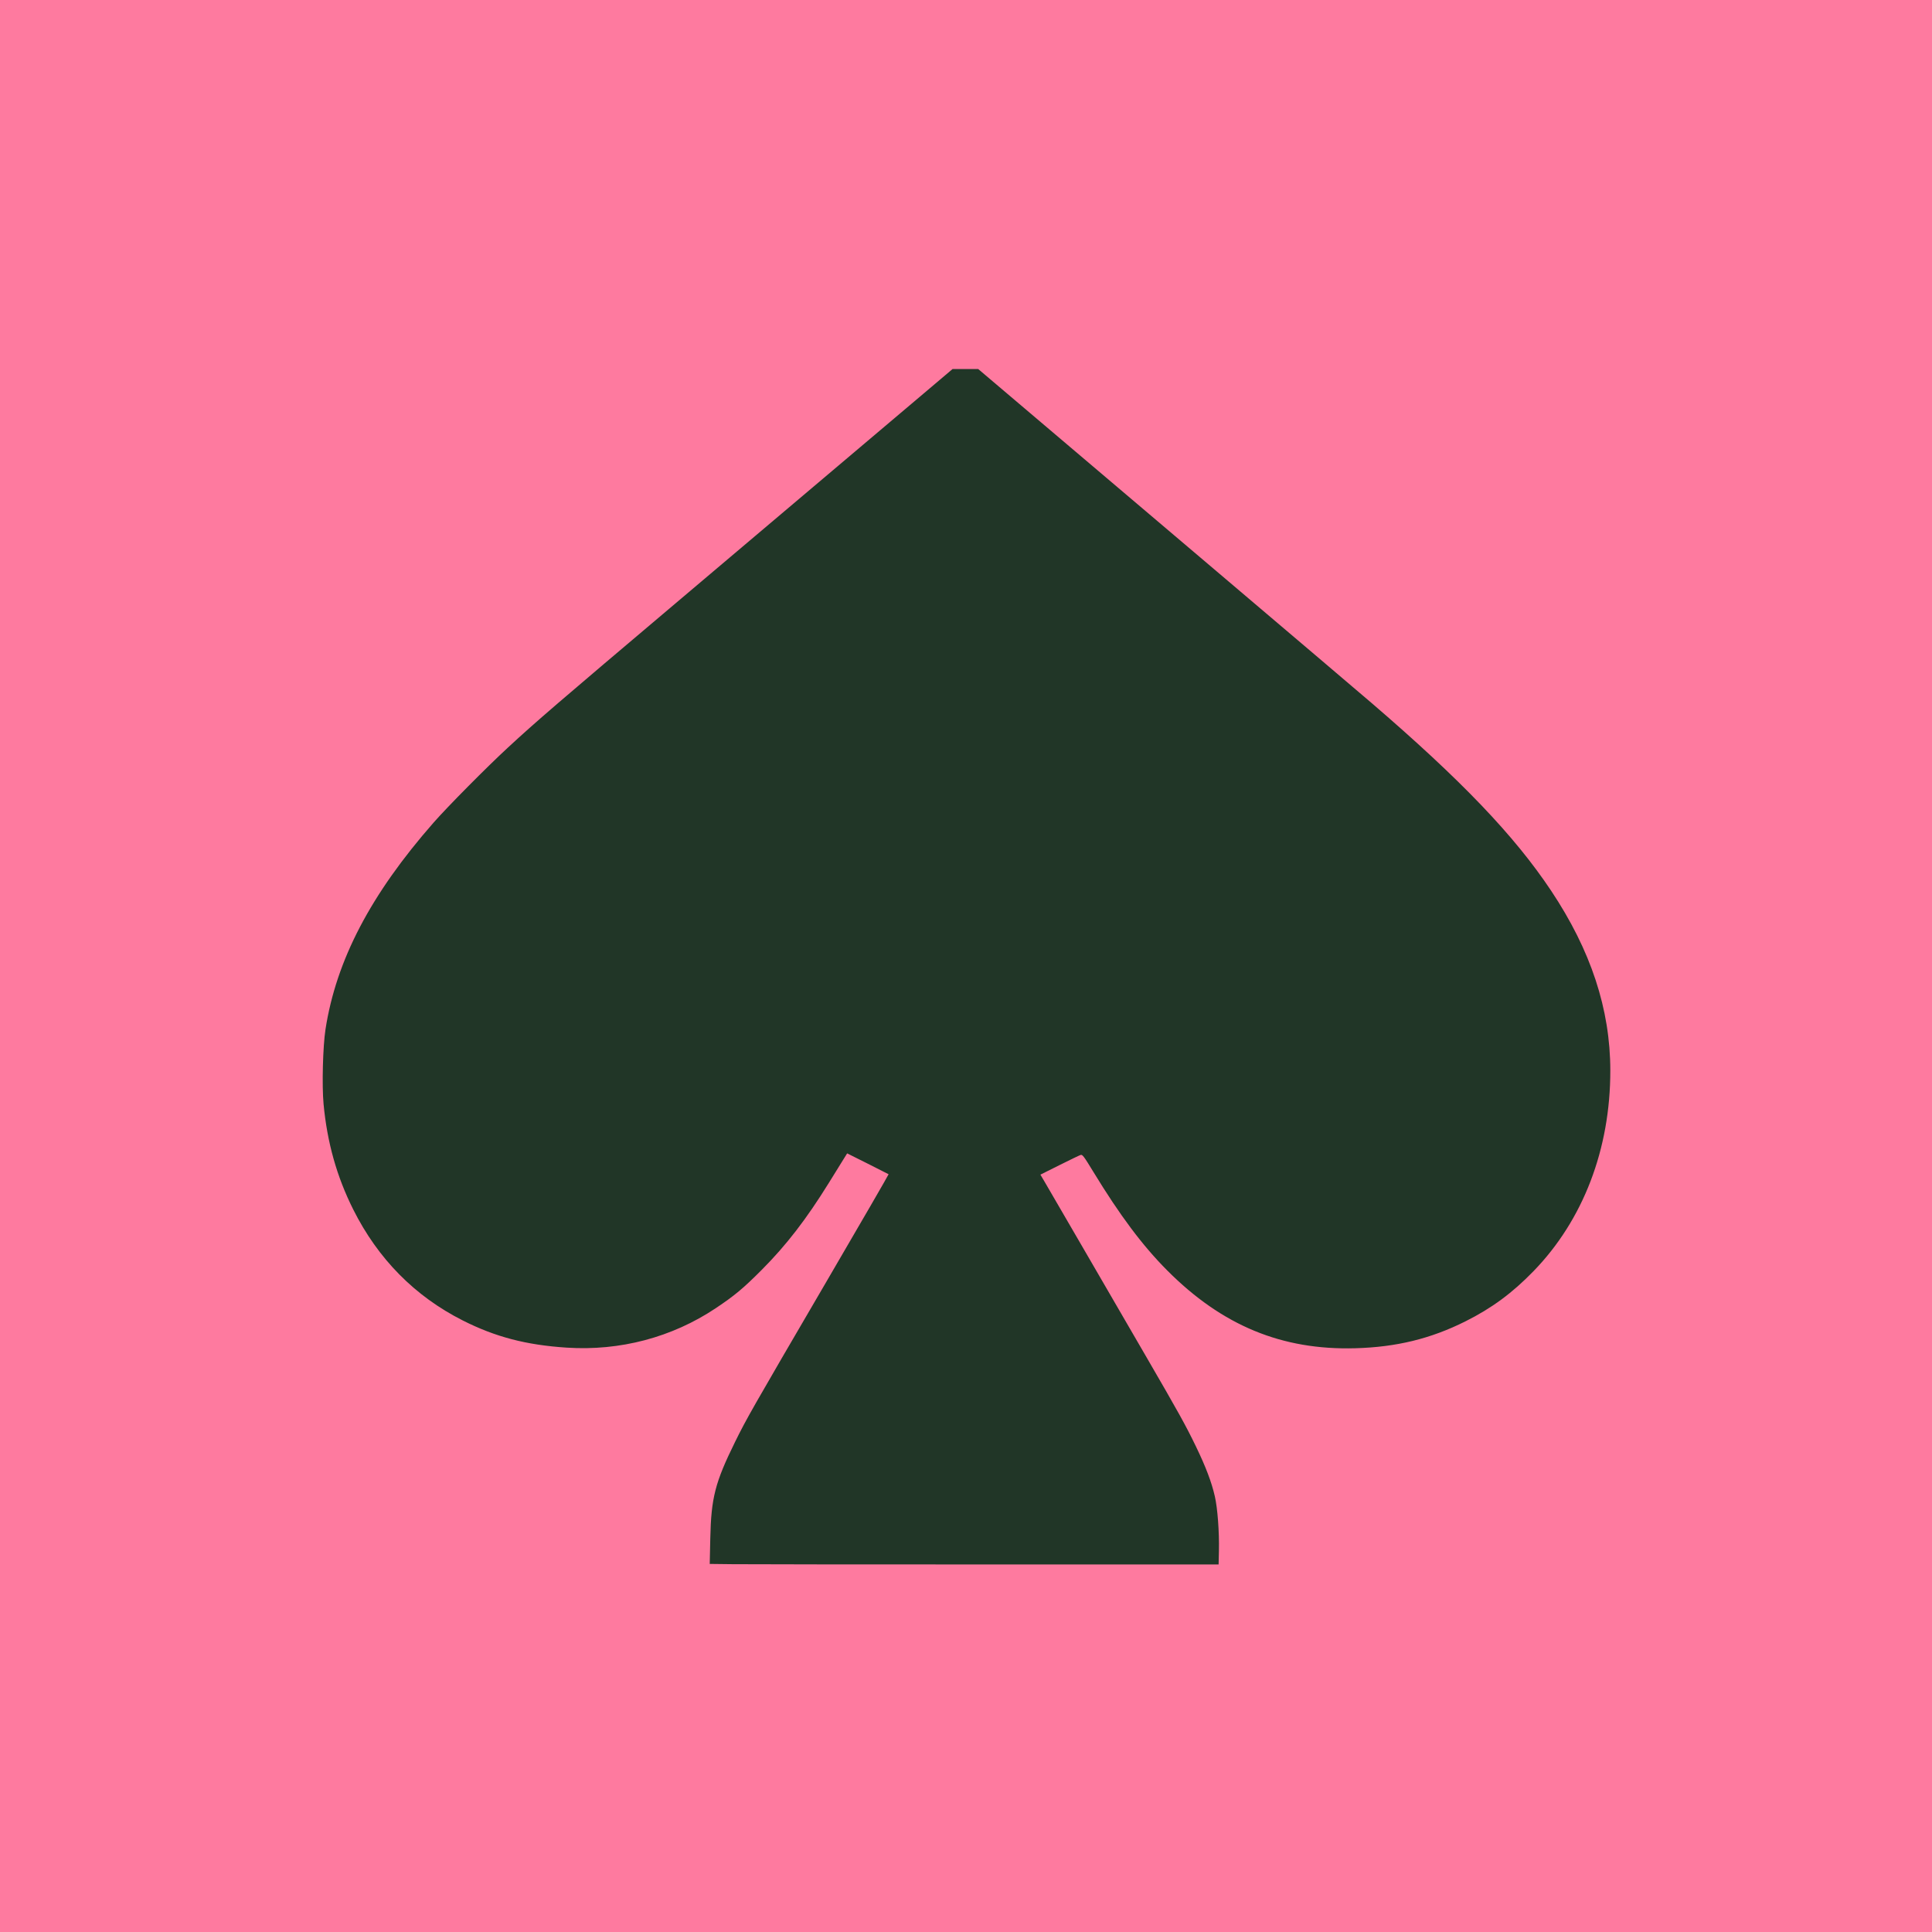
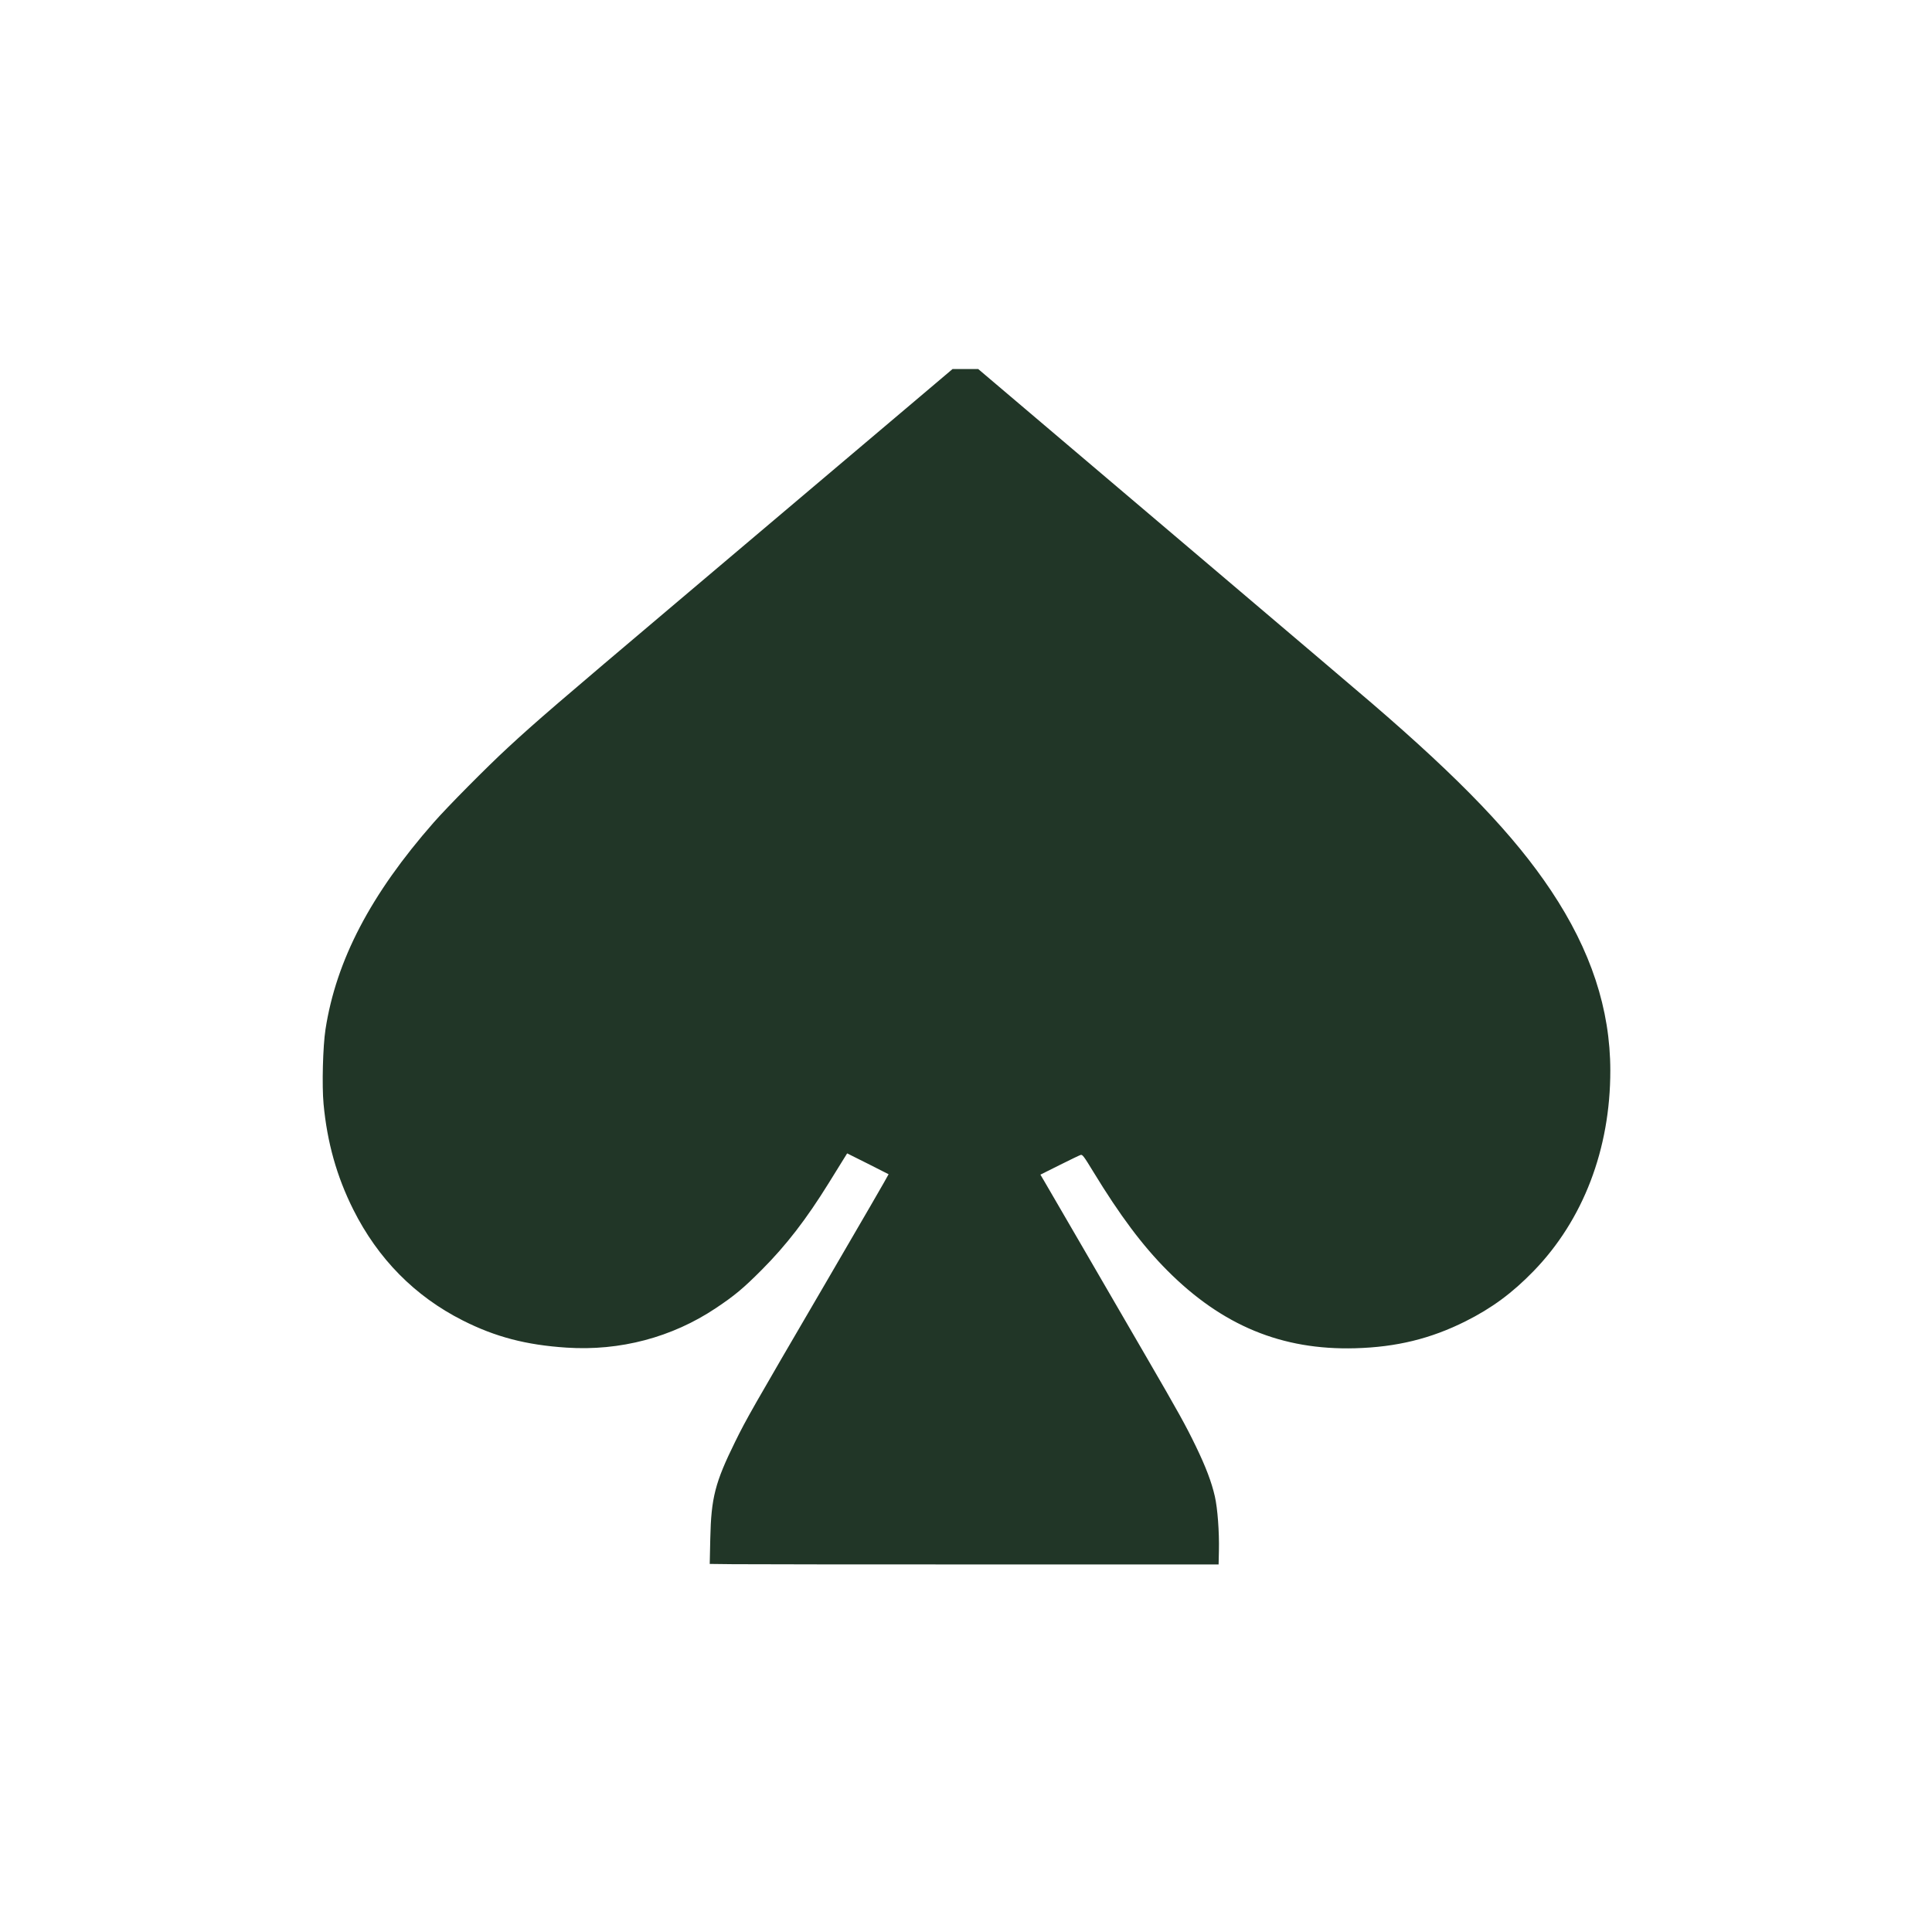
<svg xmlns="http://www.w3.org/2000/svg" xmlns:ns1="http://www.inkscape.org/namespaces/inkscape" xmlns:ns2="http://sodipodi.sourceforge.net/DTD/sodipodi-0.dtd" width="529.167mm" height="529.167mm" viewBox="0 0 529.167 529.167" version="1.1" id="svg8" ns1:version="0.92.4 (5da689c313, 2019-01-14)" ns2:docname="Kate Spade NY (icon).svg">
  <defs id="defs2" />
  <ns2:namedview id="base" pagecolor="#ffffff" bordercolor="#666666" borderopacity="1.0" ns1:pageopacity="0.0" ns1:pageshadow="2" ns1:zoom="0.12374369" ns1:cx="2226.3762" ns1:cy="1646.4977" ns1:document-units="mm" ns1:current-layer="layer1" showgrid="false" fit-margin-top="0" fit-margin-left="0" fit-margin-right="0" fit-margin-bottom="0" ns1:window-width="1366" ns1:window-height="745" ns1:window-x="-8" ns1:window-y="-8" ns1:window-maximized="1" />
  <g ns1:label="Layer 1" ns1:groupmode="layer" id="layer1" transform="translate(367.393,115.75)">
-     <path style="fill:#fe7a9f;fill-opacity:1;fill-rule:evenodd;stroke-width:0.265" d="M -367.393,-115.75 H 161.774 V 413.417 H -367.393 Z" id="rect828" ns1:connector-curvature="0" />
    <path style="fill:#213627;fill-opacity:1;stroke-width:0.265" d="m -166.414,312.677 -6.587,-0.076 0.151,-6.941 c 0.244,-11.199 1.307,-15.339 6.809,-26.52 3.082,-6.262 4.551,-8.839 24.855,-43.601 9.502,-16.268 17.231,-29.62 17.177,-29.67 -0.054,-0.05 -2.631,-1.356 -5.726,-2.903 l -5.627,-2.811 -0.988,1.588 c -0.543,0.873 -2.357,3.798 -4.03,6.5 -6.169,9.959 -11.653,17.065 -18.385,23.822 -5.05,5.069 -7.395,7.024 -12.571,10.483 -11.981,8.005 -26.226,11.773 -40.873,10.812 -11.098,-0.728 -19.495,-2.927 -28.447,-7.448 -13.101,-6.617 -23.229,-16.882 -29.995,-30.404 -4.513,-9.018 -7.137,-18.354 -8.12,-28.89 -0.469,-5.031 -0.191,-15.778 0.529,-20.431 2.931,-18.934 12.38,-37.006 29.62,-56.645 3.863,-4.401 14.537,-15.173 20.366,-20.553 7.842,-7.238 13.301,-11.935 46.073,-39.643 38.44,-32.499 57.219,-48.381 67.651,-57.213 l 8.047,-6.813 h 3.506 3.506 L -85.2,-2.569 C -77.35,4.091 -54.378,23.582 -34.15,40.743 -13.923,57.904 5.127,74.094 8.183,76.719 32.821,97.885 47.379,113.098 57.441,128.196 c 10.907,16.365 16.213,32.476 16.224,49.264 0.015,21.51 -7.413,40.921 -21.027,54.95 -5.825,6.003 -11.438,10.141 -18.657,13.754 -9.518,4.763 -18.897,7.053 -30.171,7.366 -20.105,0.558 -36.455,-6.207 -51.498,-21.305 -6.77,-6.795 -12.972,-15.078 -20.299,-27.11 -2.551,-4.19 -2.927,-4.686 -3.432,-4.529 -0.312,0.097 -2.916,1.351 -5.788,2.786 l -5.221,2.609 1.285,2.184 c 0.707,1.201 5.569,9.566 10.805,18.588 5.236,9.022 12.734,21.941 16.662,28.707 9.206,15.861 11.021,19.133 13.841,24.96 2.712,5.604 4.297,9.786 5.181,13.669 0.754,3.314 1.231,9.7 1.115,14.949 l -0.082,3.704 -63.103,0.005 c -34.707,0.003 -66.067,-0.029 -69.69,-0.071 z" id="path826" ns1:connector-curvature="0" />
  </g>
</svg>